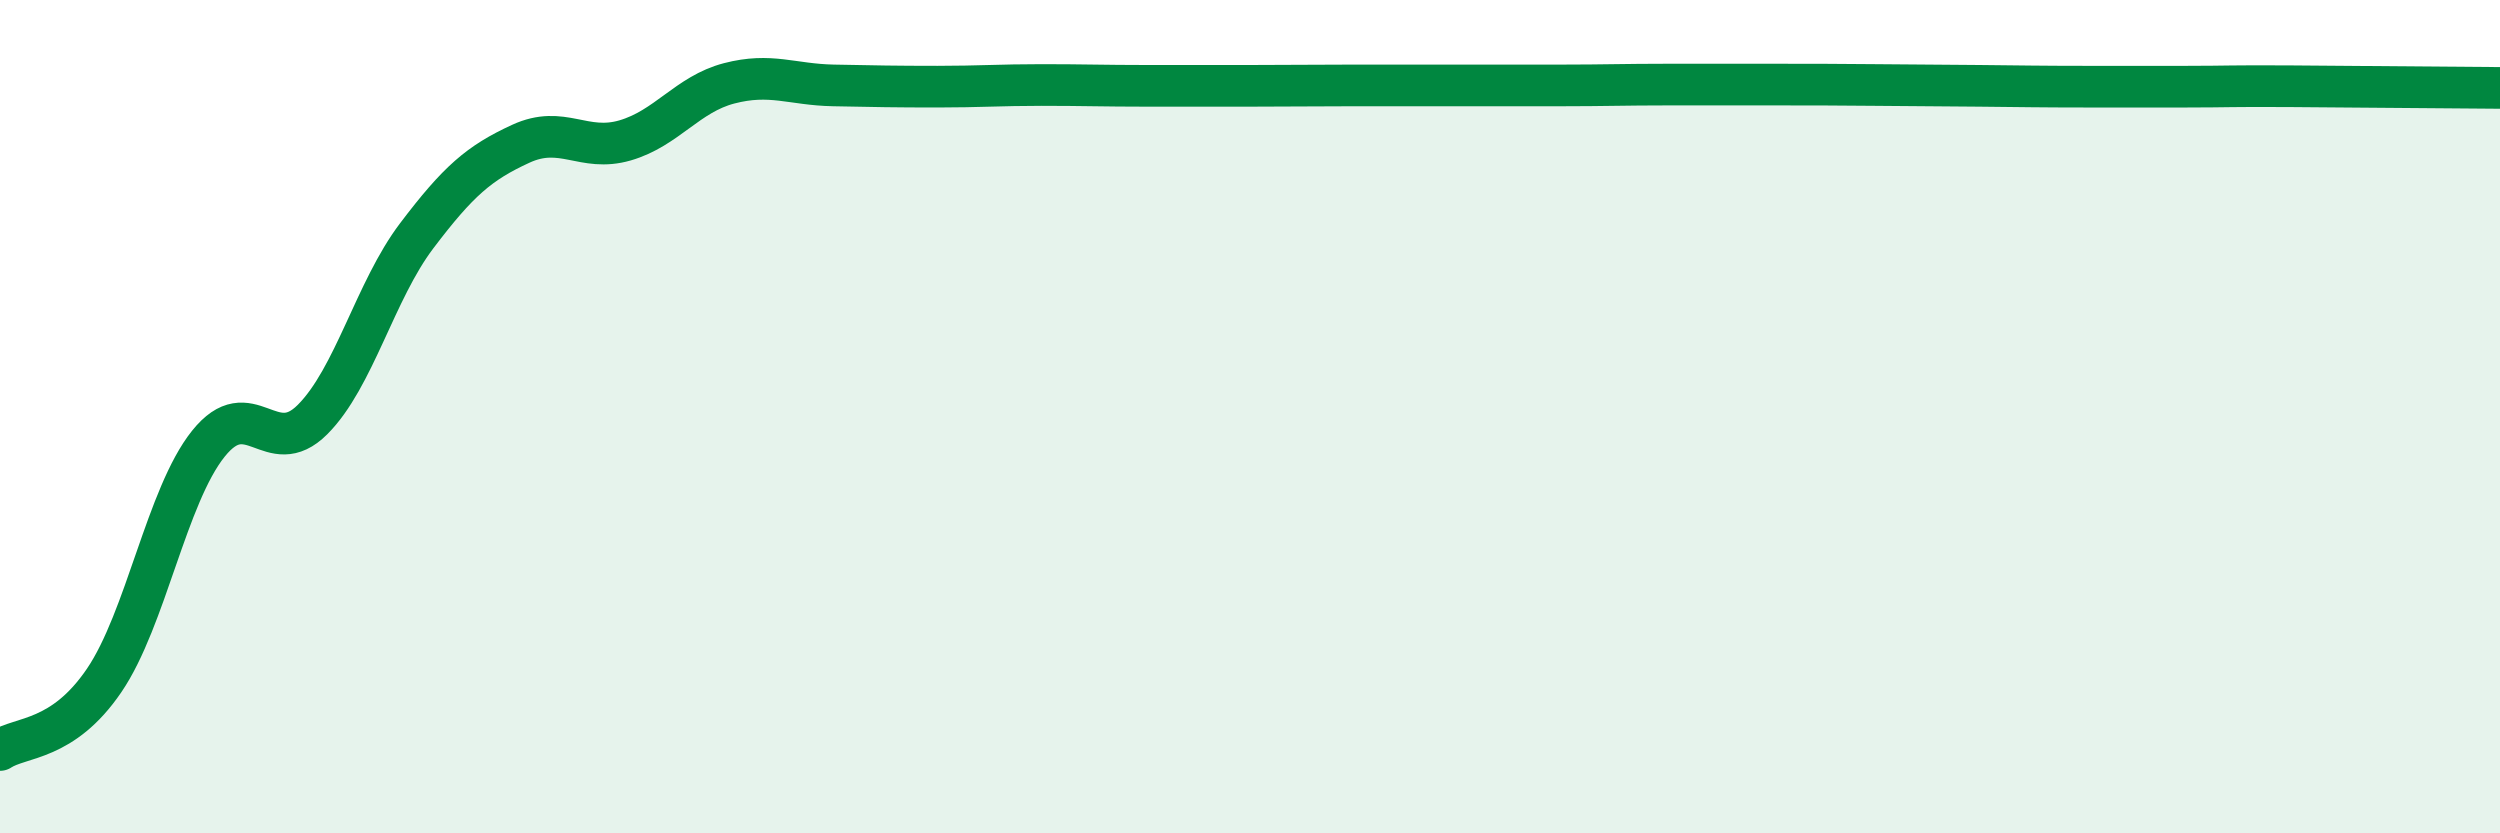
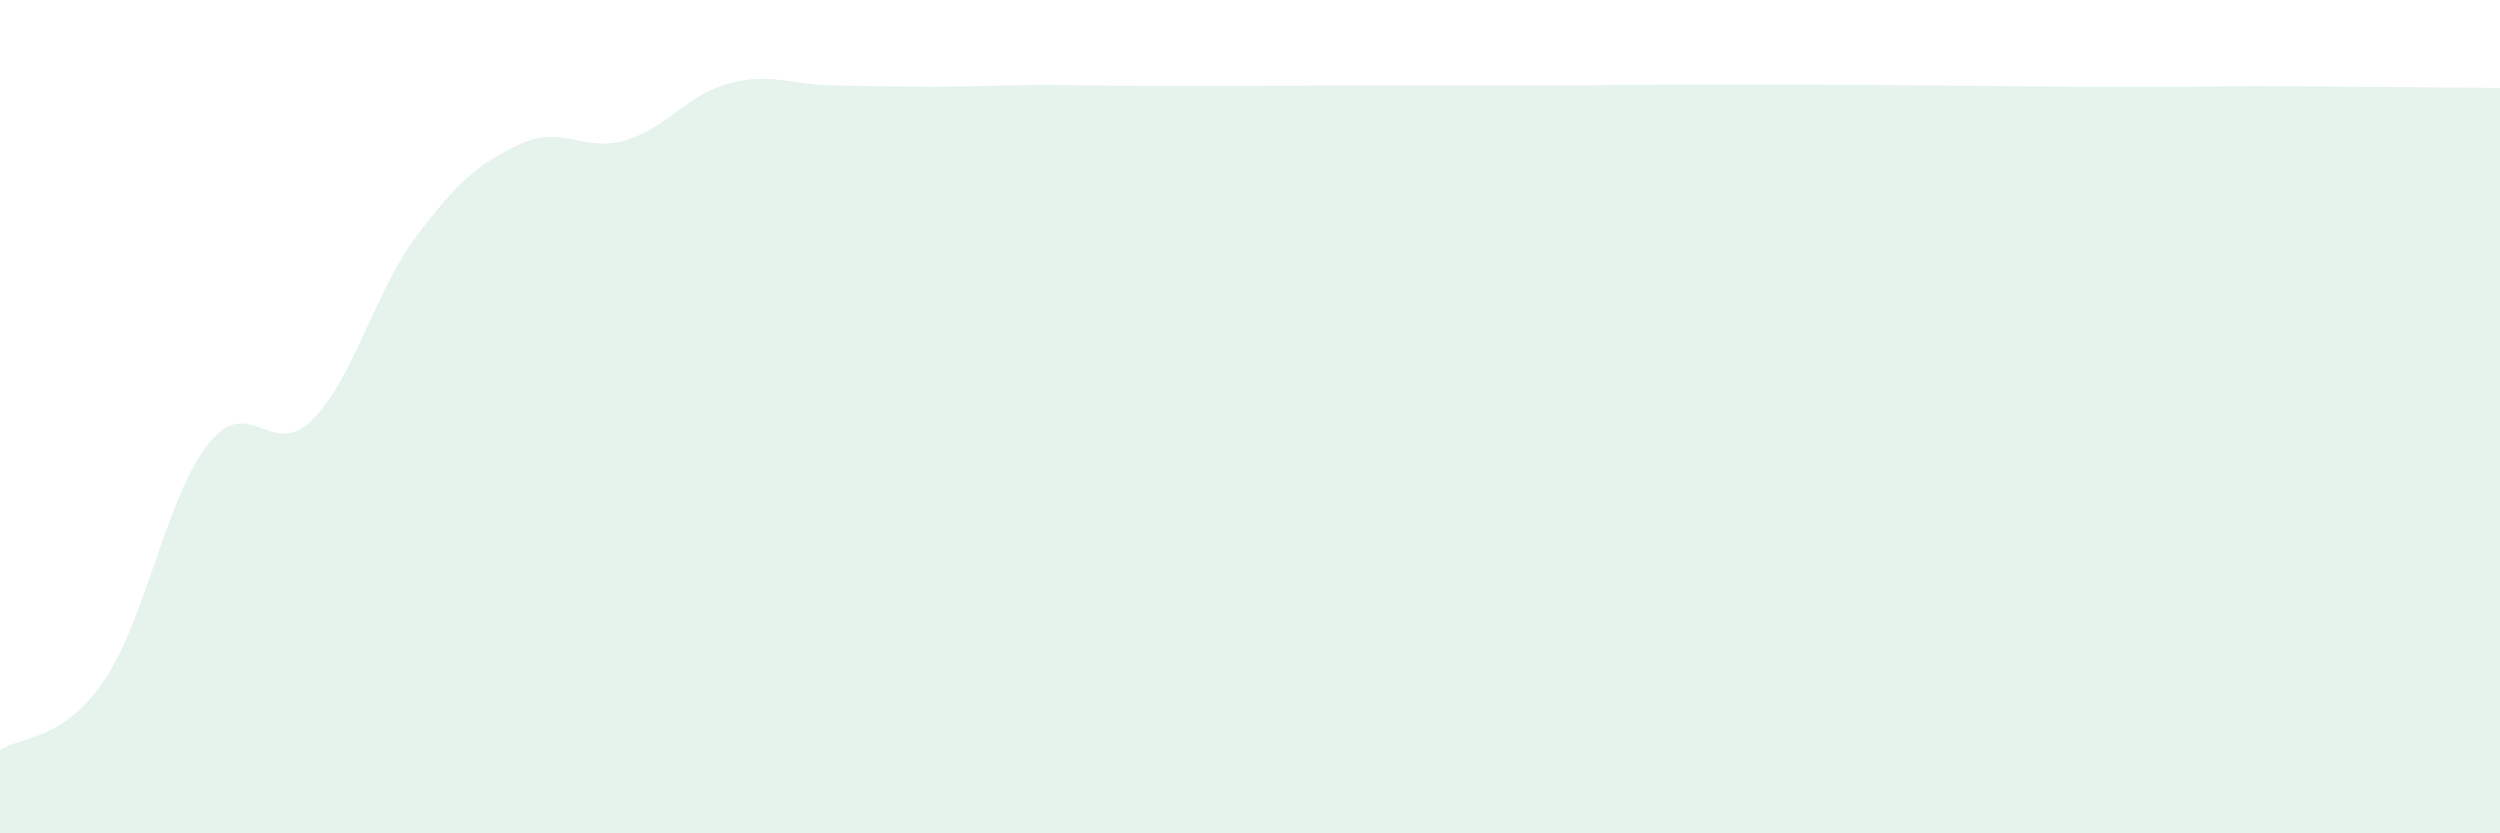
<svg xmlns="http://www.w3.org/2000/svg" width="60" height="20" viewBox="0 0 60 20">
  <path d="M 0,18 C 0.5,17.67 1.5,17.8 2.5,16.33 C 3.5,14.86 4,11.9 5,10.65 C 6,9.4 6.5,11.07 7.5,10.07 C 8.5,9.07 9,6.98 10,5.66 C 11,4.34 11.5,3.91 12.5,3.45 C 13.5,2.99 14,3.66 15,3.37 C 16,3.08 16.5,2.26 17.5,2 C 18.5,1.74 19,2.03 20,2.05 C 21,2.07 21.5,2.08 22.5,2.08 C 23.5,2.08 24,2.04 25,2.04 C 26,2.04 26.5,2.06 27.5,2.06 C 28.5,2.06 29,2.06 30,2.06 C 31,2.06 31.5,2.05 32.5,2.05 C 33.5,2.05 34,2.05 35,2.05 C 36,2.05 36.5,2.05 37.5,2.05 C 38.5,2.05 39,2.03 40,2.03 C 41,2.03 41.5,2.03 42.5,2.03 C 43.5,2.03 44,2.03 45,2.04 C 46,2.05 46.5,2.05 47.5,2.06 C 48.5,2.07 49,2.08 50,2.08 C 51,2.08 51.5,2.08 52.5,2.08 C 53.5,2.08 53.5,2.06 55,2.07 C 56.5,2.08 59,2.1 60,2.11L60 20L0 20Z" fill="#008740" opacity="0.1" stroke-linecap="round" stroke-linejoin="round" />
-   <path d="M 0,18 C 0.5,17.67 1.5,17.8 2.5,16.33 C 3.5,14.86 4,11.9 5,10.65 C 6,9.4 6.5,11.07 7.5,10.07 C 8.5,9.07 9,6.98 10,5.66 C 11,4.34 11.5,3.91 12.5,3.45 C 13.5,2.99 14,3.66 15,3.37 C 16,3.08 16.5,2.26 17.5,2 C 18.5,1.74 19,2.03 20,2.05 C 21,2.07 21.5,2.08 22.5,2.08 C 23.5,2.08 24,2.04 25,2.04 C 26,2.04 26.5,2.06 27.5,2.06 C 28.5,2.06 29,2.06 30,2.06 C 31,2.06 31.5,2.05 32.5,2.05 C 33.5,2.05 34,2.05 35,2.05 C 36,2.05 36.5,2.05 37.5,2.05 C 38.5,2.05 39,2.03 40,2.03 C 41,2.03 41.5,2.03 42.5,2.03 C 43.5,2.03 44,2.03 45,2.04 C 46,2.05 46.5,2.05 47.5,2.06 C 48.5,2.07 49,2.08 50,2.08 C 51,2.08 51.5,2.08 52.5,2.08 C 53.5,2.08 53.5,2.06 55,2.07 C 56.5,2.08 59,2.1 60,2.11" stroke="#008740" stroke-width="1" fill="none" stroke-linecap="round" stroke-linejoin="round" />
</svg>